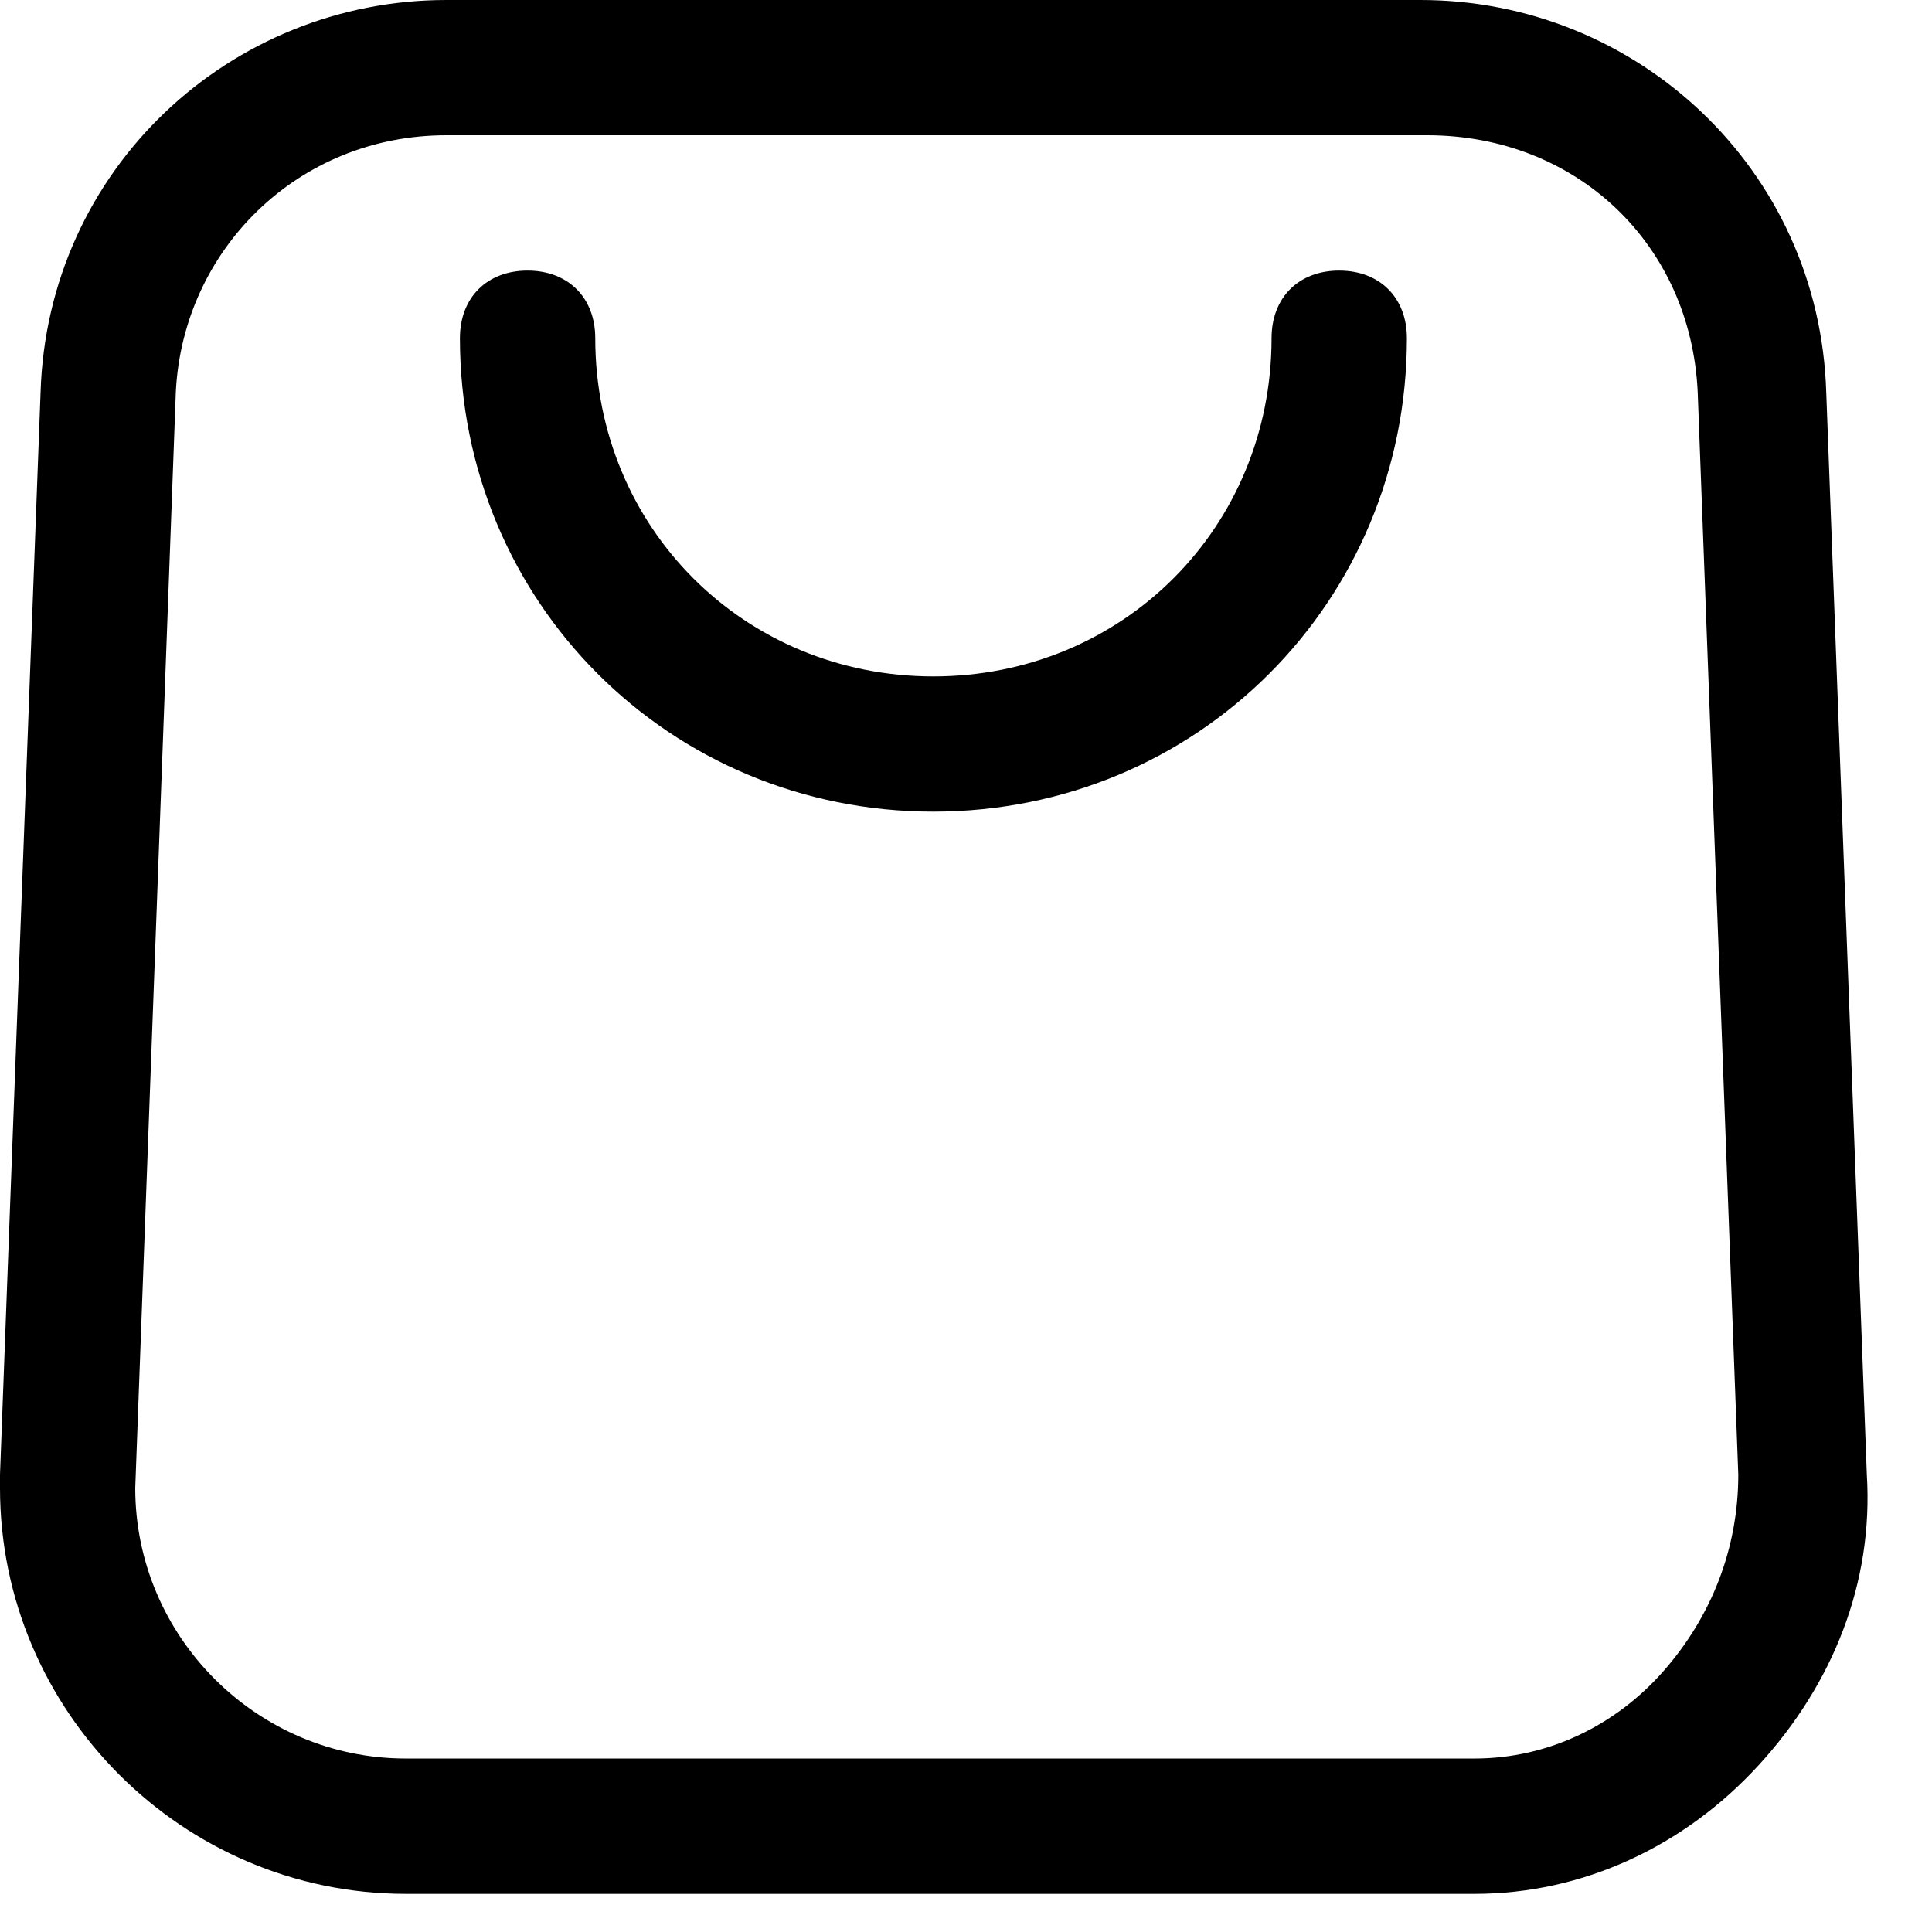
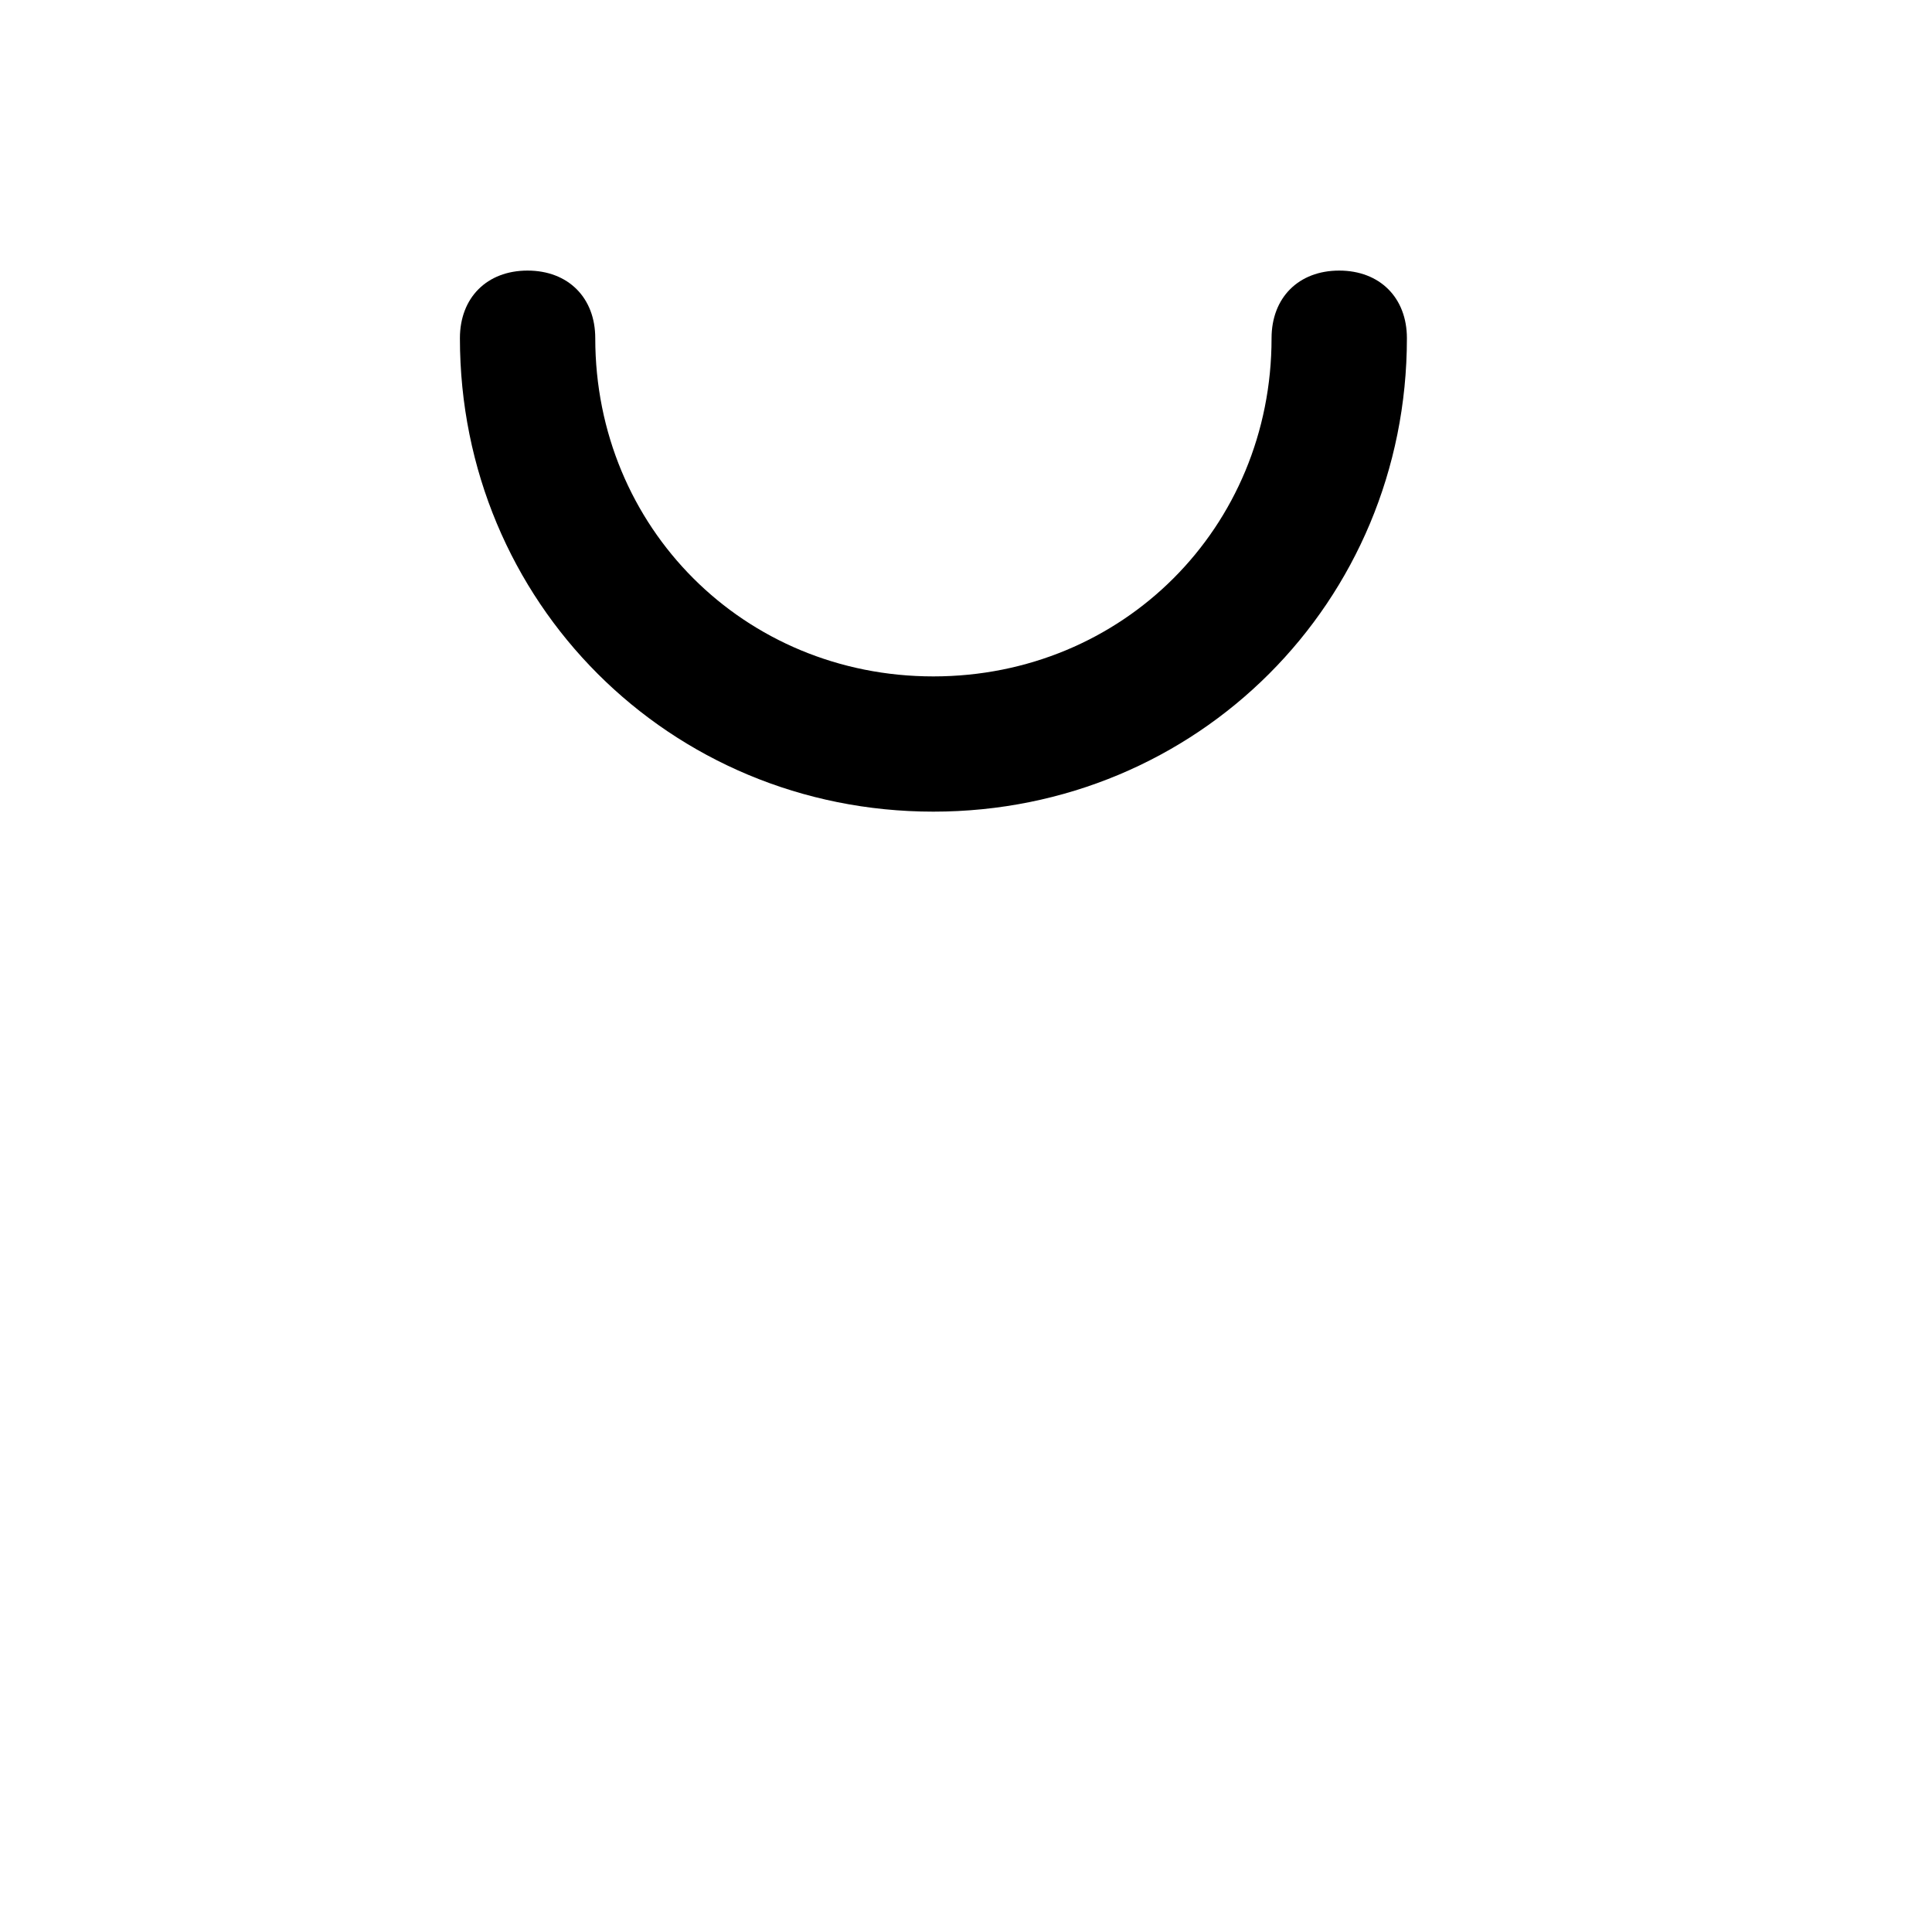
<svg xmlns="http://www.w3.org/2000/svg" width="19" height="19" viewBox="0 0 19 19" fill="none">
-   <path d="M14.368 18.625H3.991C1.796 18.625 0 16.829 0 14.634V14.501L0.399 3.858C0.466 1.663 2.262 0 4.39 0H13.969C16.097 0 17.893 1.663 17.96 3.858L18.359 14.501C18.425 15.565 18.026 16.563 17.294 17.361C16.563 18.159 15.565 18.625 14.501 18.625C14.501 18.625 14.434 18.625 14.368 18.625ZM4.39 1.33C2.927 1.33 1.796 2.461 1.729 3.858L1.33 14.634C1.33 16.097 2.528 17.294 3.991 17.294H14.501C15.232 17.294 15.898 16.962 16.363 16.43C16.829 15.898 17.095 15.232 17.095 14.501L16.696 3.858C16.629 2.395 15.498 1.33 14.035 1.33H4.39Z" fill="black" />
  <path d="M9.179 7.982C6.585 7.982 4.523 5.92 4.523 3.326C4.523 2.927 4.789 2.661 5.188 2.661C5.587 2.661 5.854 2.927 5.854 3.326C5.854 5.188 7.317 6.652 9.179 6.652C11.042 6.652 12.505 5.188 12.505 3.326C12.505 2.927 12.771 2.661 13.17 2.661C13.569 2.661 13.836 2.927 13.836 3.326C13.836 5.92 11.774 7.982 9.179 7.982Z" fill="black" />
</svg>